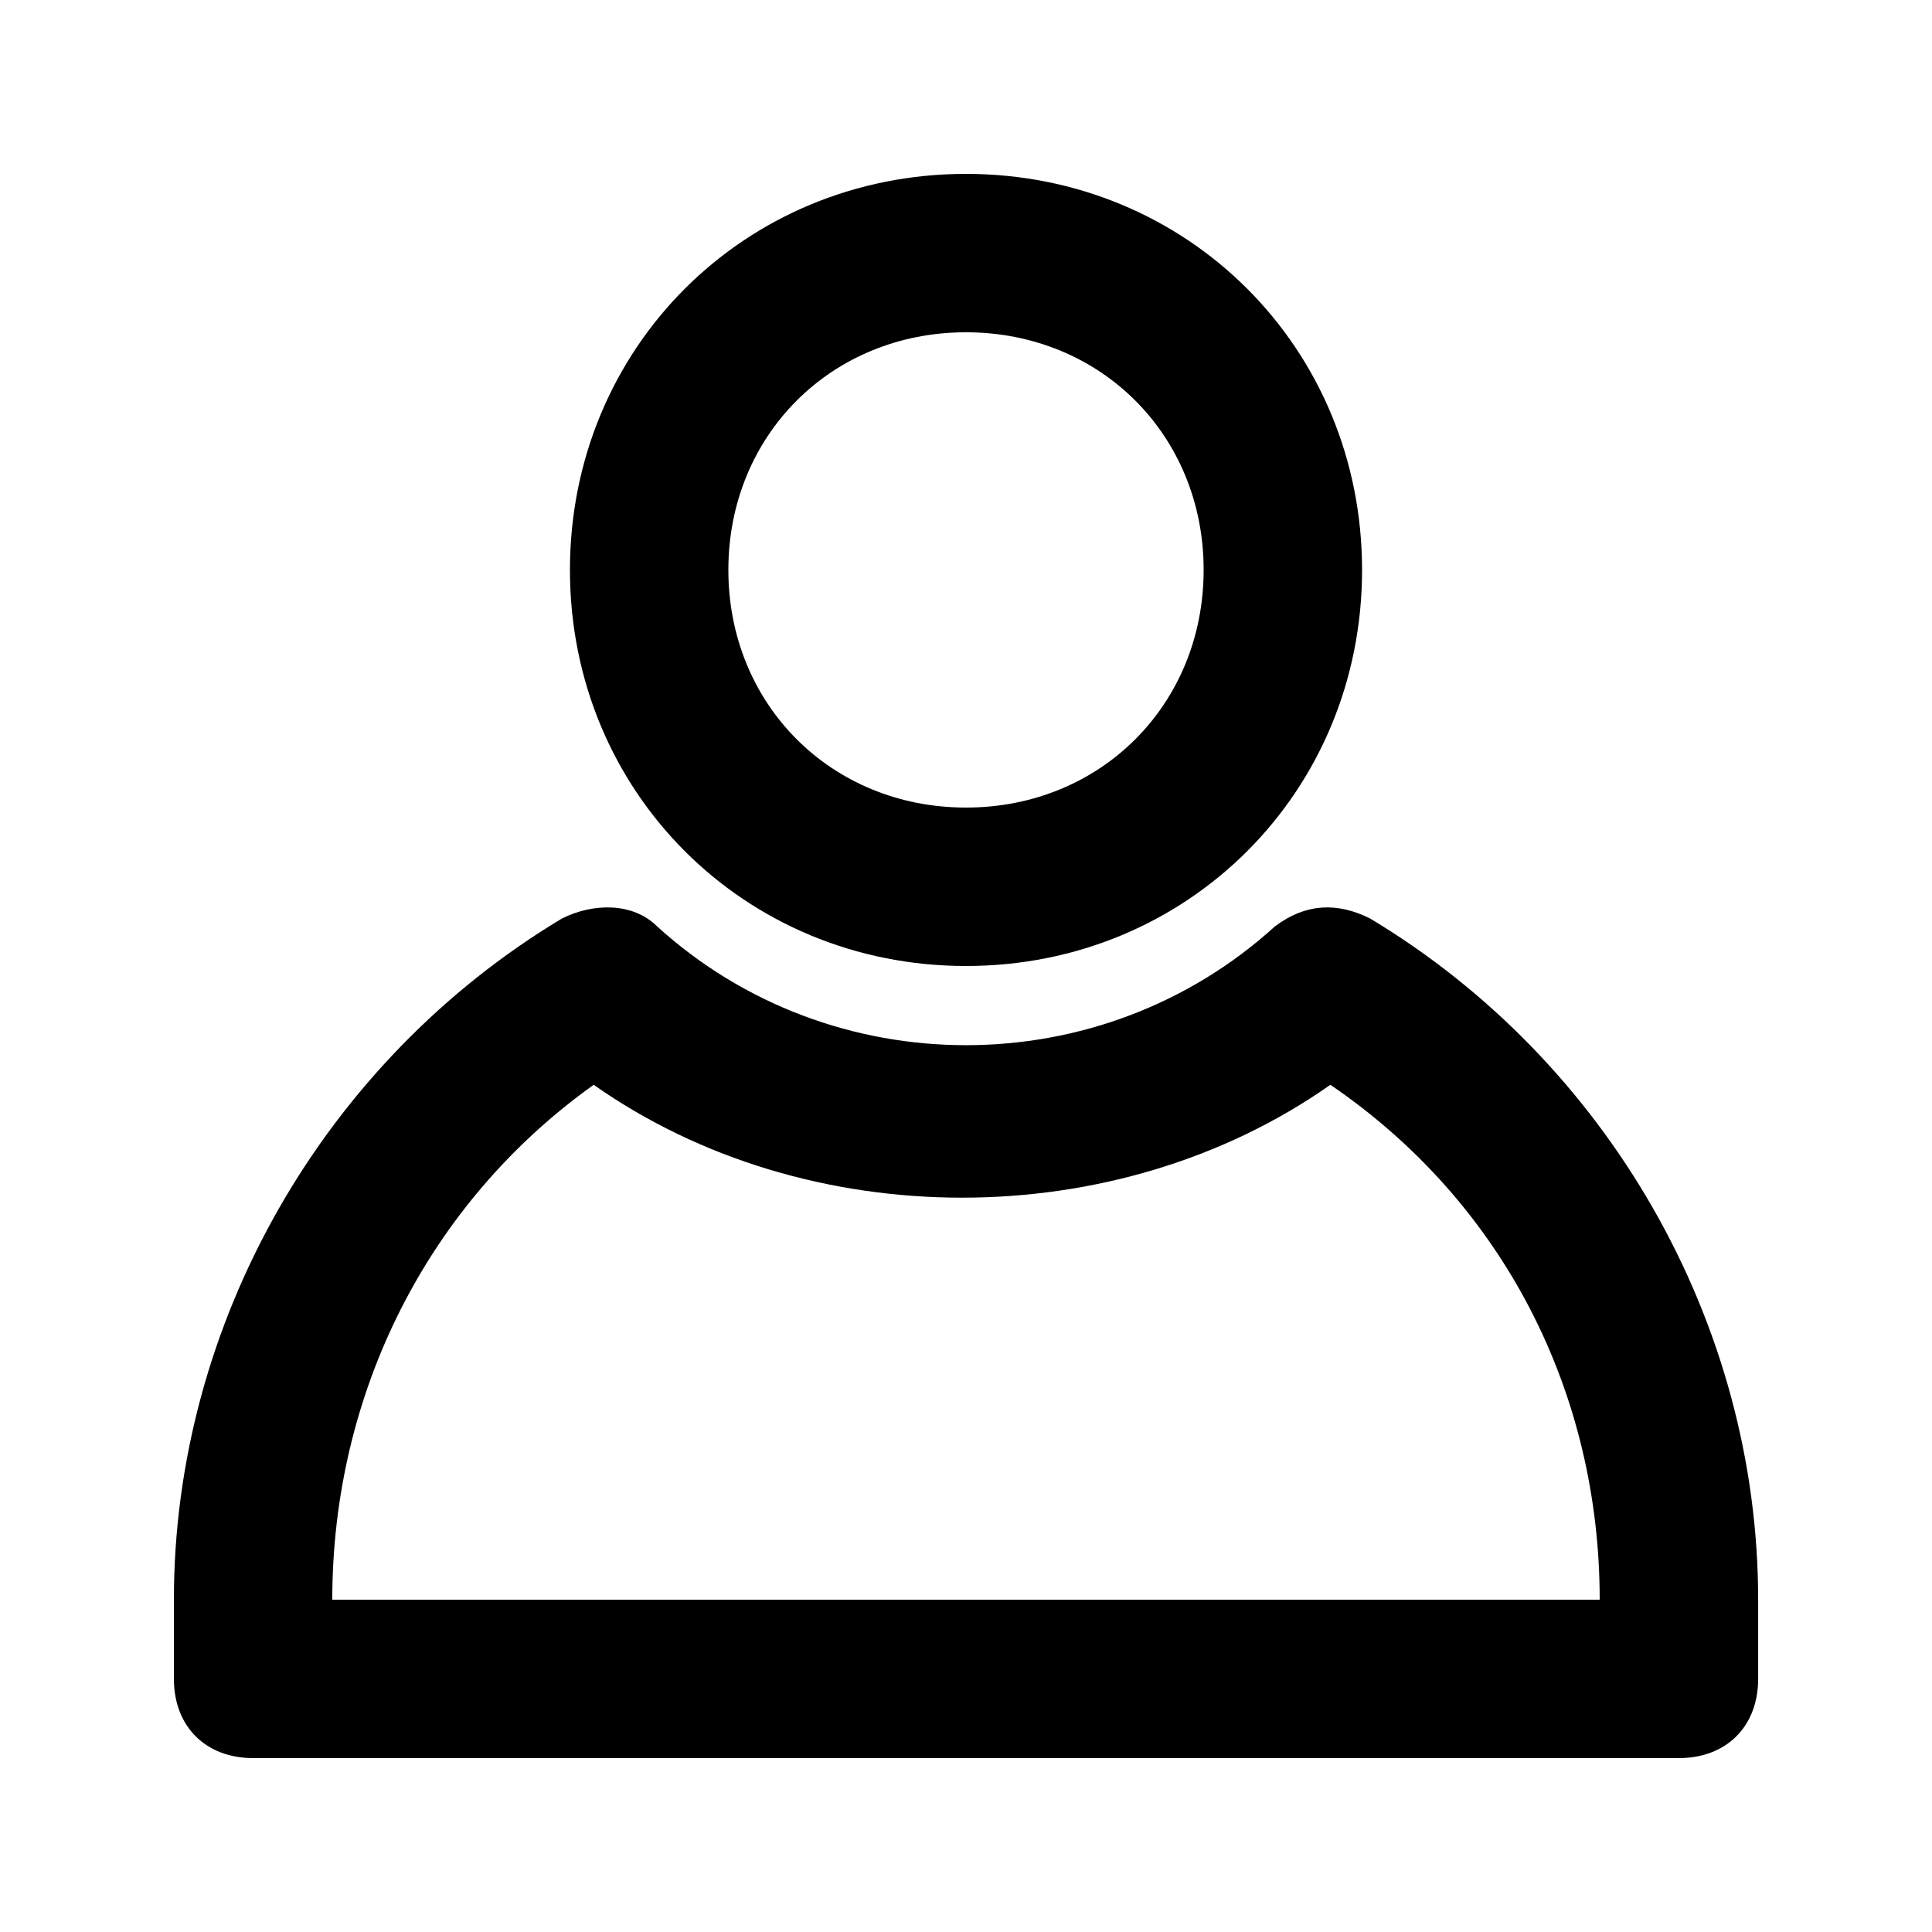
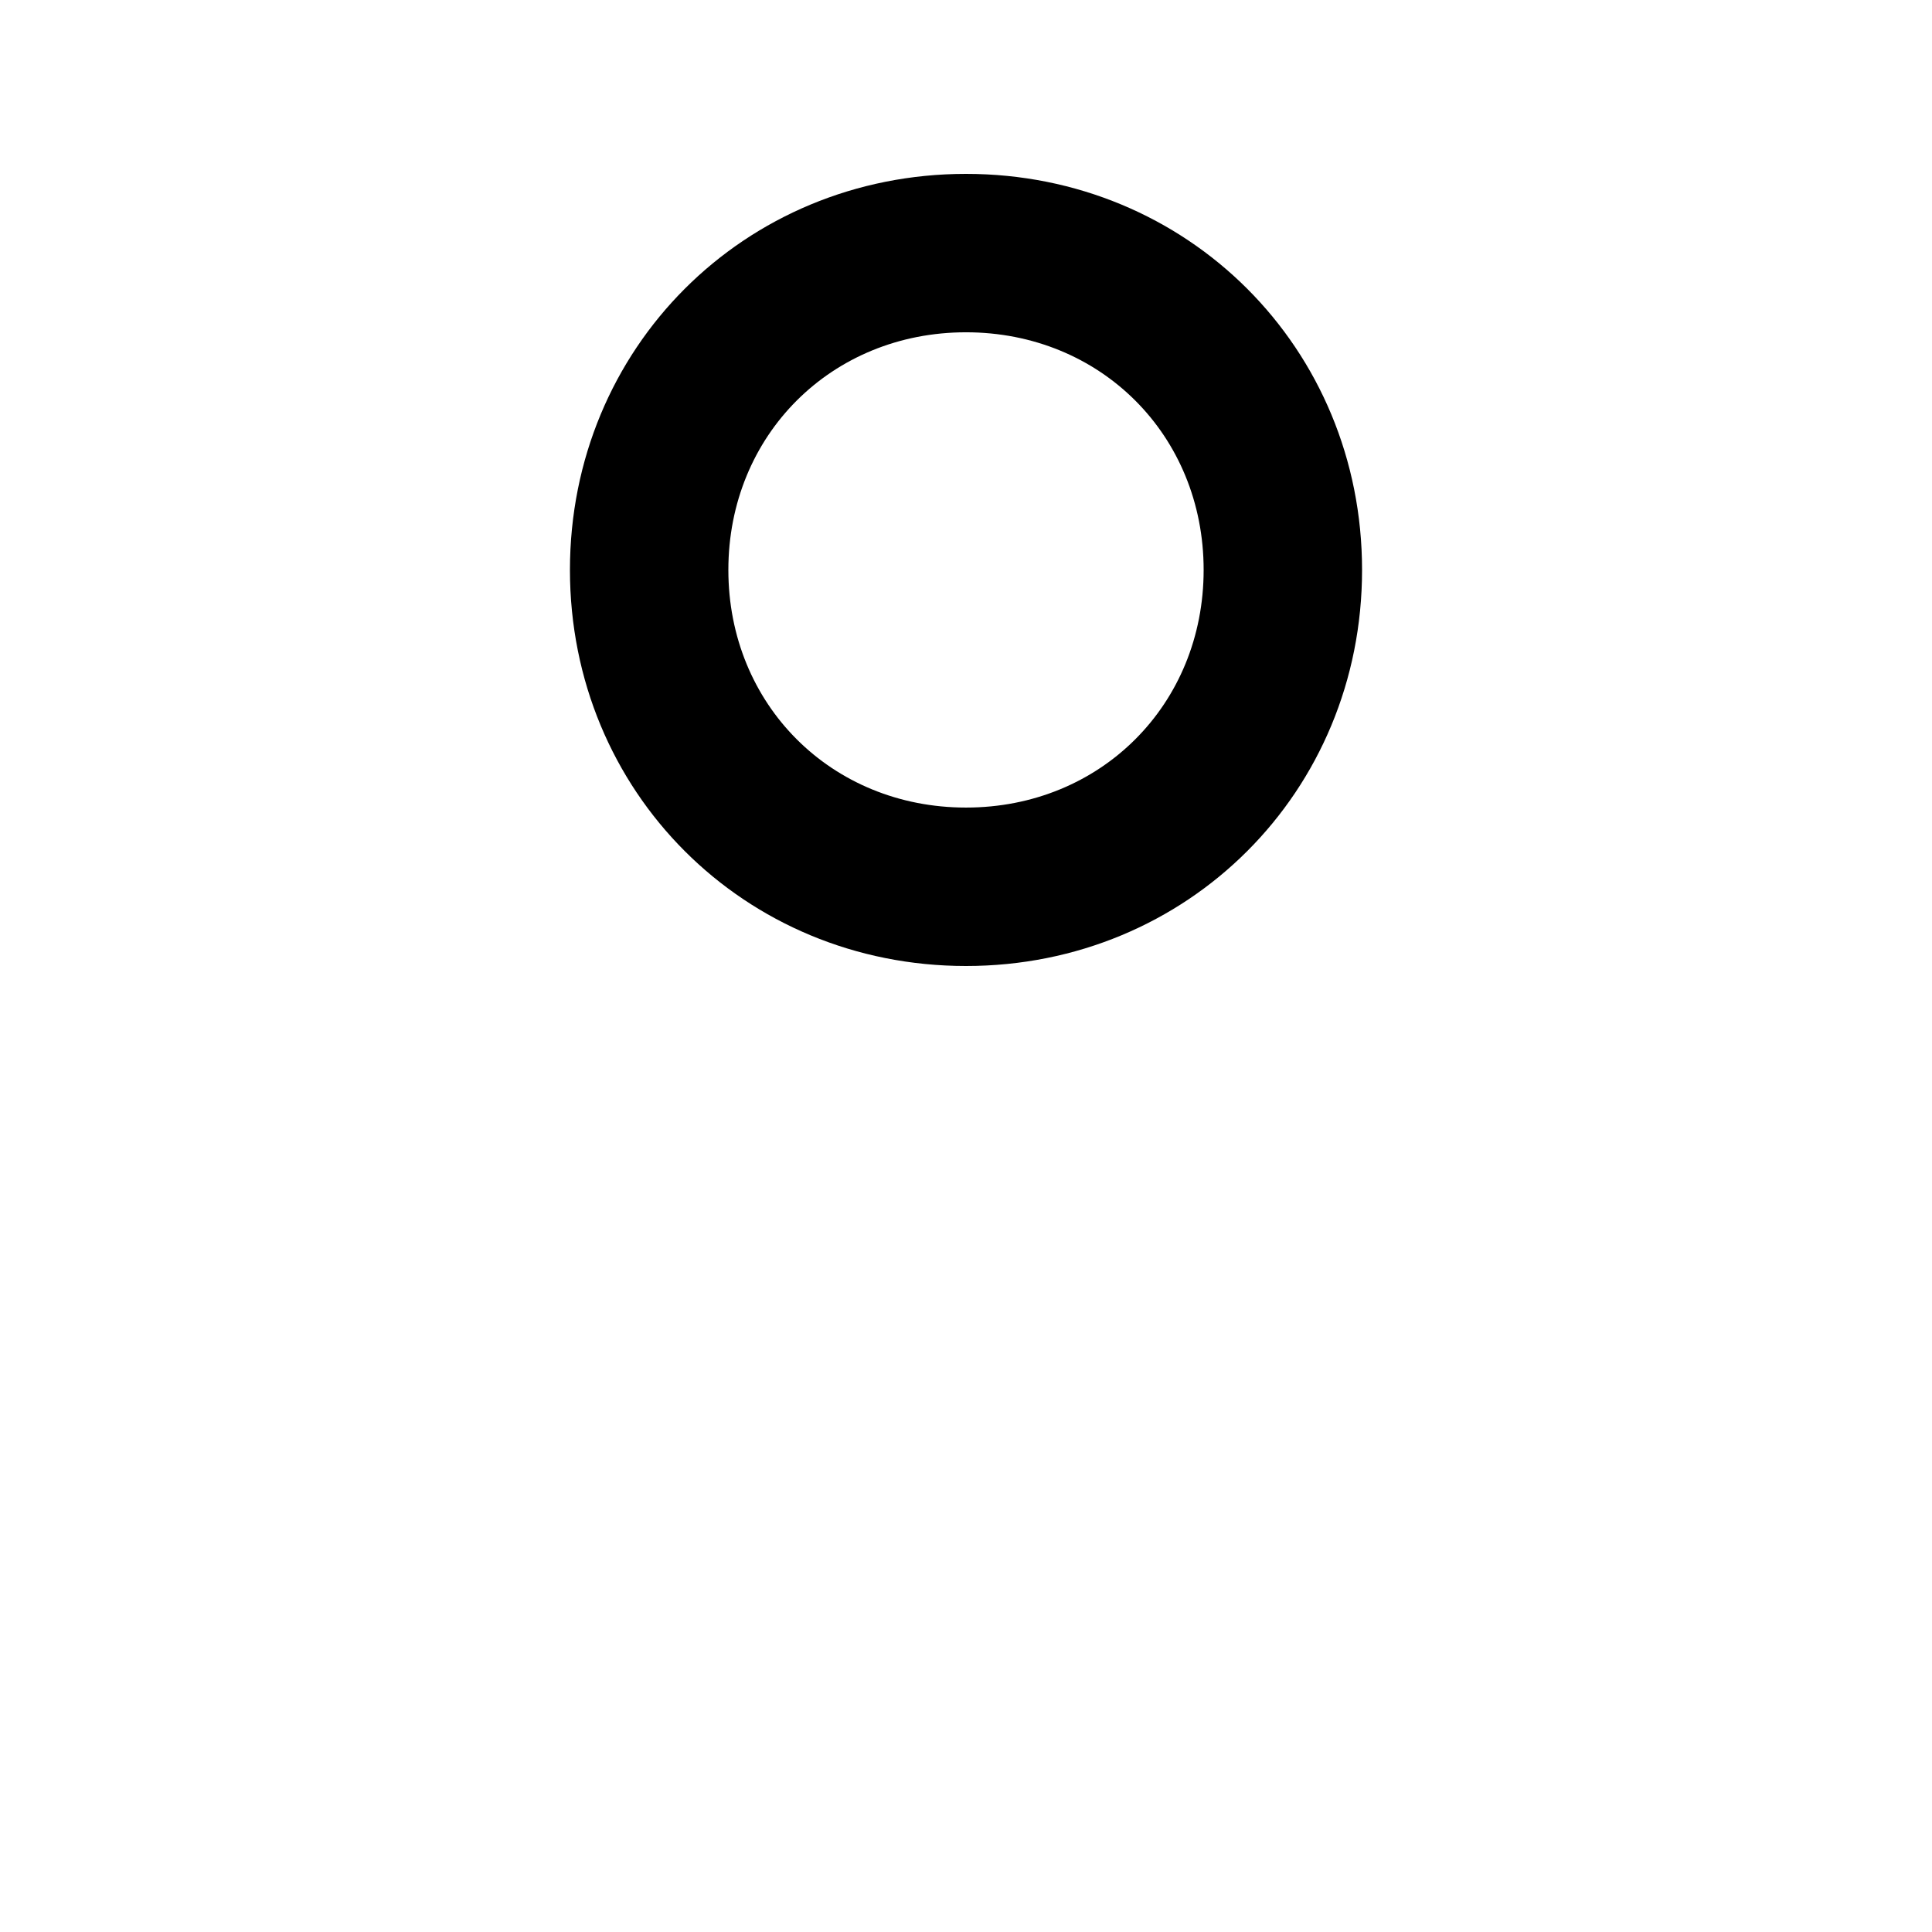
<svg xmlns="http://www.w3.org/2000/svg" fill="#000000" width="800px" height="800px" version="1.1" viewBox="144 144 512 512">
  <g>
    <path d="m400 400c58.777 0 104.96-46.184 104.96-104.96 0-58.777-46.184-104.96-104.96-104.96s-104.96 46.184-104.96 104.96c0 58.777 46.184 104.96 104.96 104.96zm0-167.94c35.688 0 62.977 27.289 62.977 62.977s-27.289 62.977-62.977 62.977-62.977-27.289-62.977-62.977 27.289-62.977 62.977-62.977z" />
-     <path d="m507.06 387.4c-8.398-4.199-16.793-4.199-25.191 2.098-23.09 20.992-52.48 31.488-81.867 31.488-29.391 0-58.777-10.496-81.867-31.488-6.297-6.297-16.793-6.297-25.191-2.098-62.98 37.785-102.86 107.06-102.86 180.53v20.992c0 12.594 8.398 20.992 20.992 20.992h377.86c12.594 0 20.992-8.398 20.992-20.992v-20.992c0-73.473-39.883-142.75-102.86-180.53zm-275 180.53c0-54.578 25.191-104.96 69.273-136.45 56.68 39.887 138.55 39.887 195.23 0 46.184 31.492 71.371 81.871 71.371 136.45z" />
  </g>
</svg>